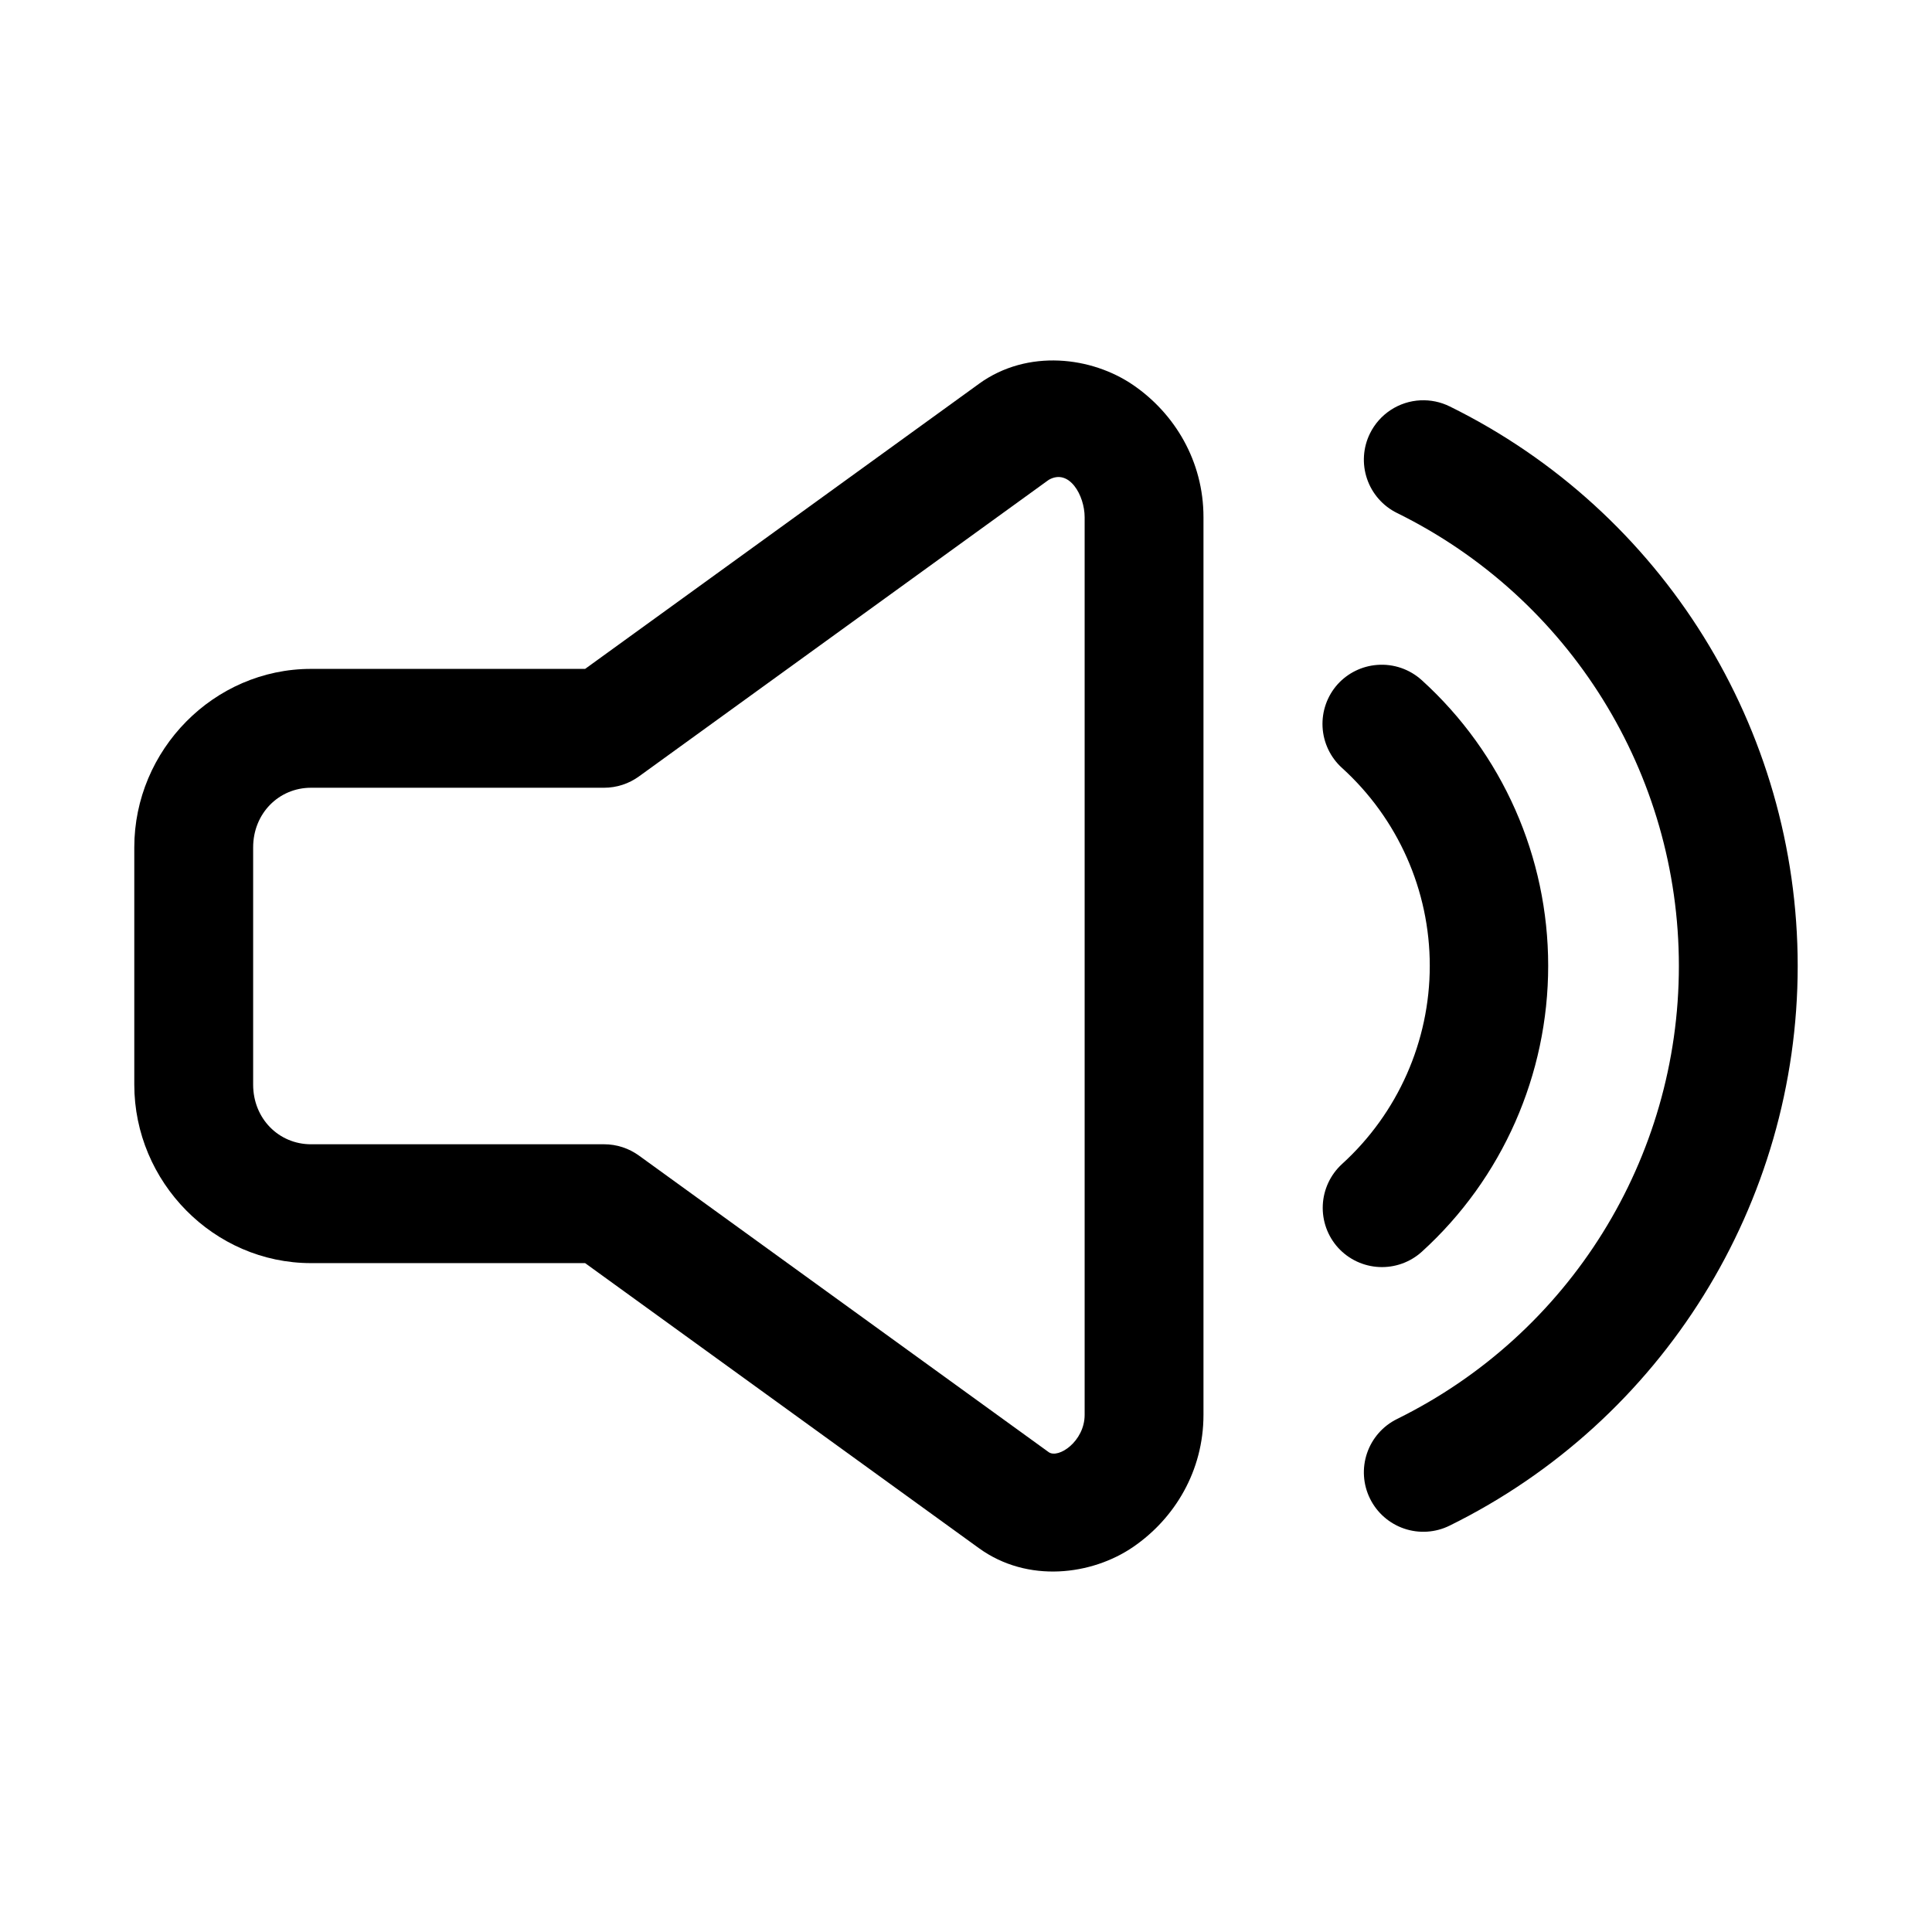
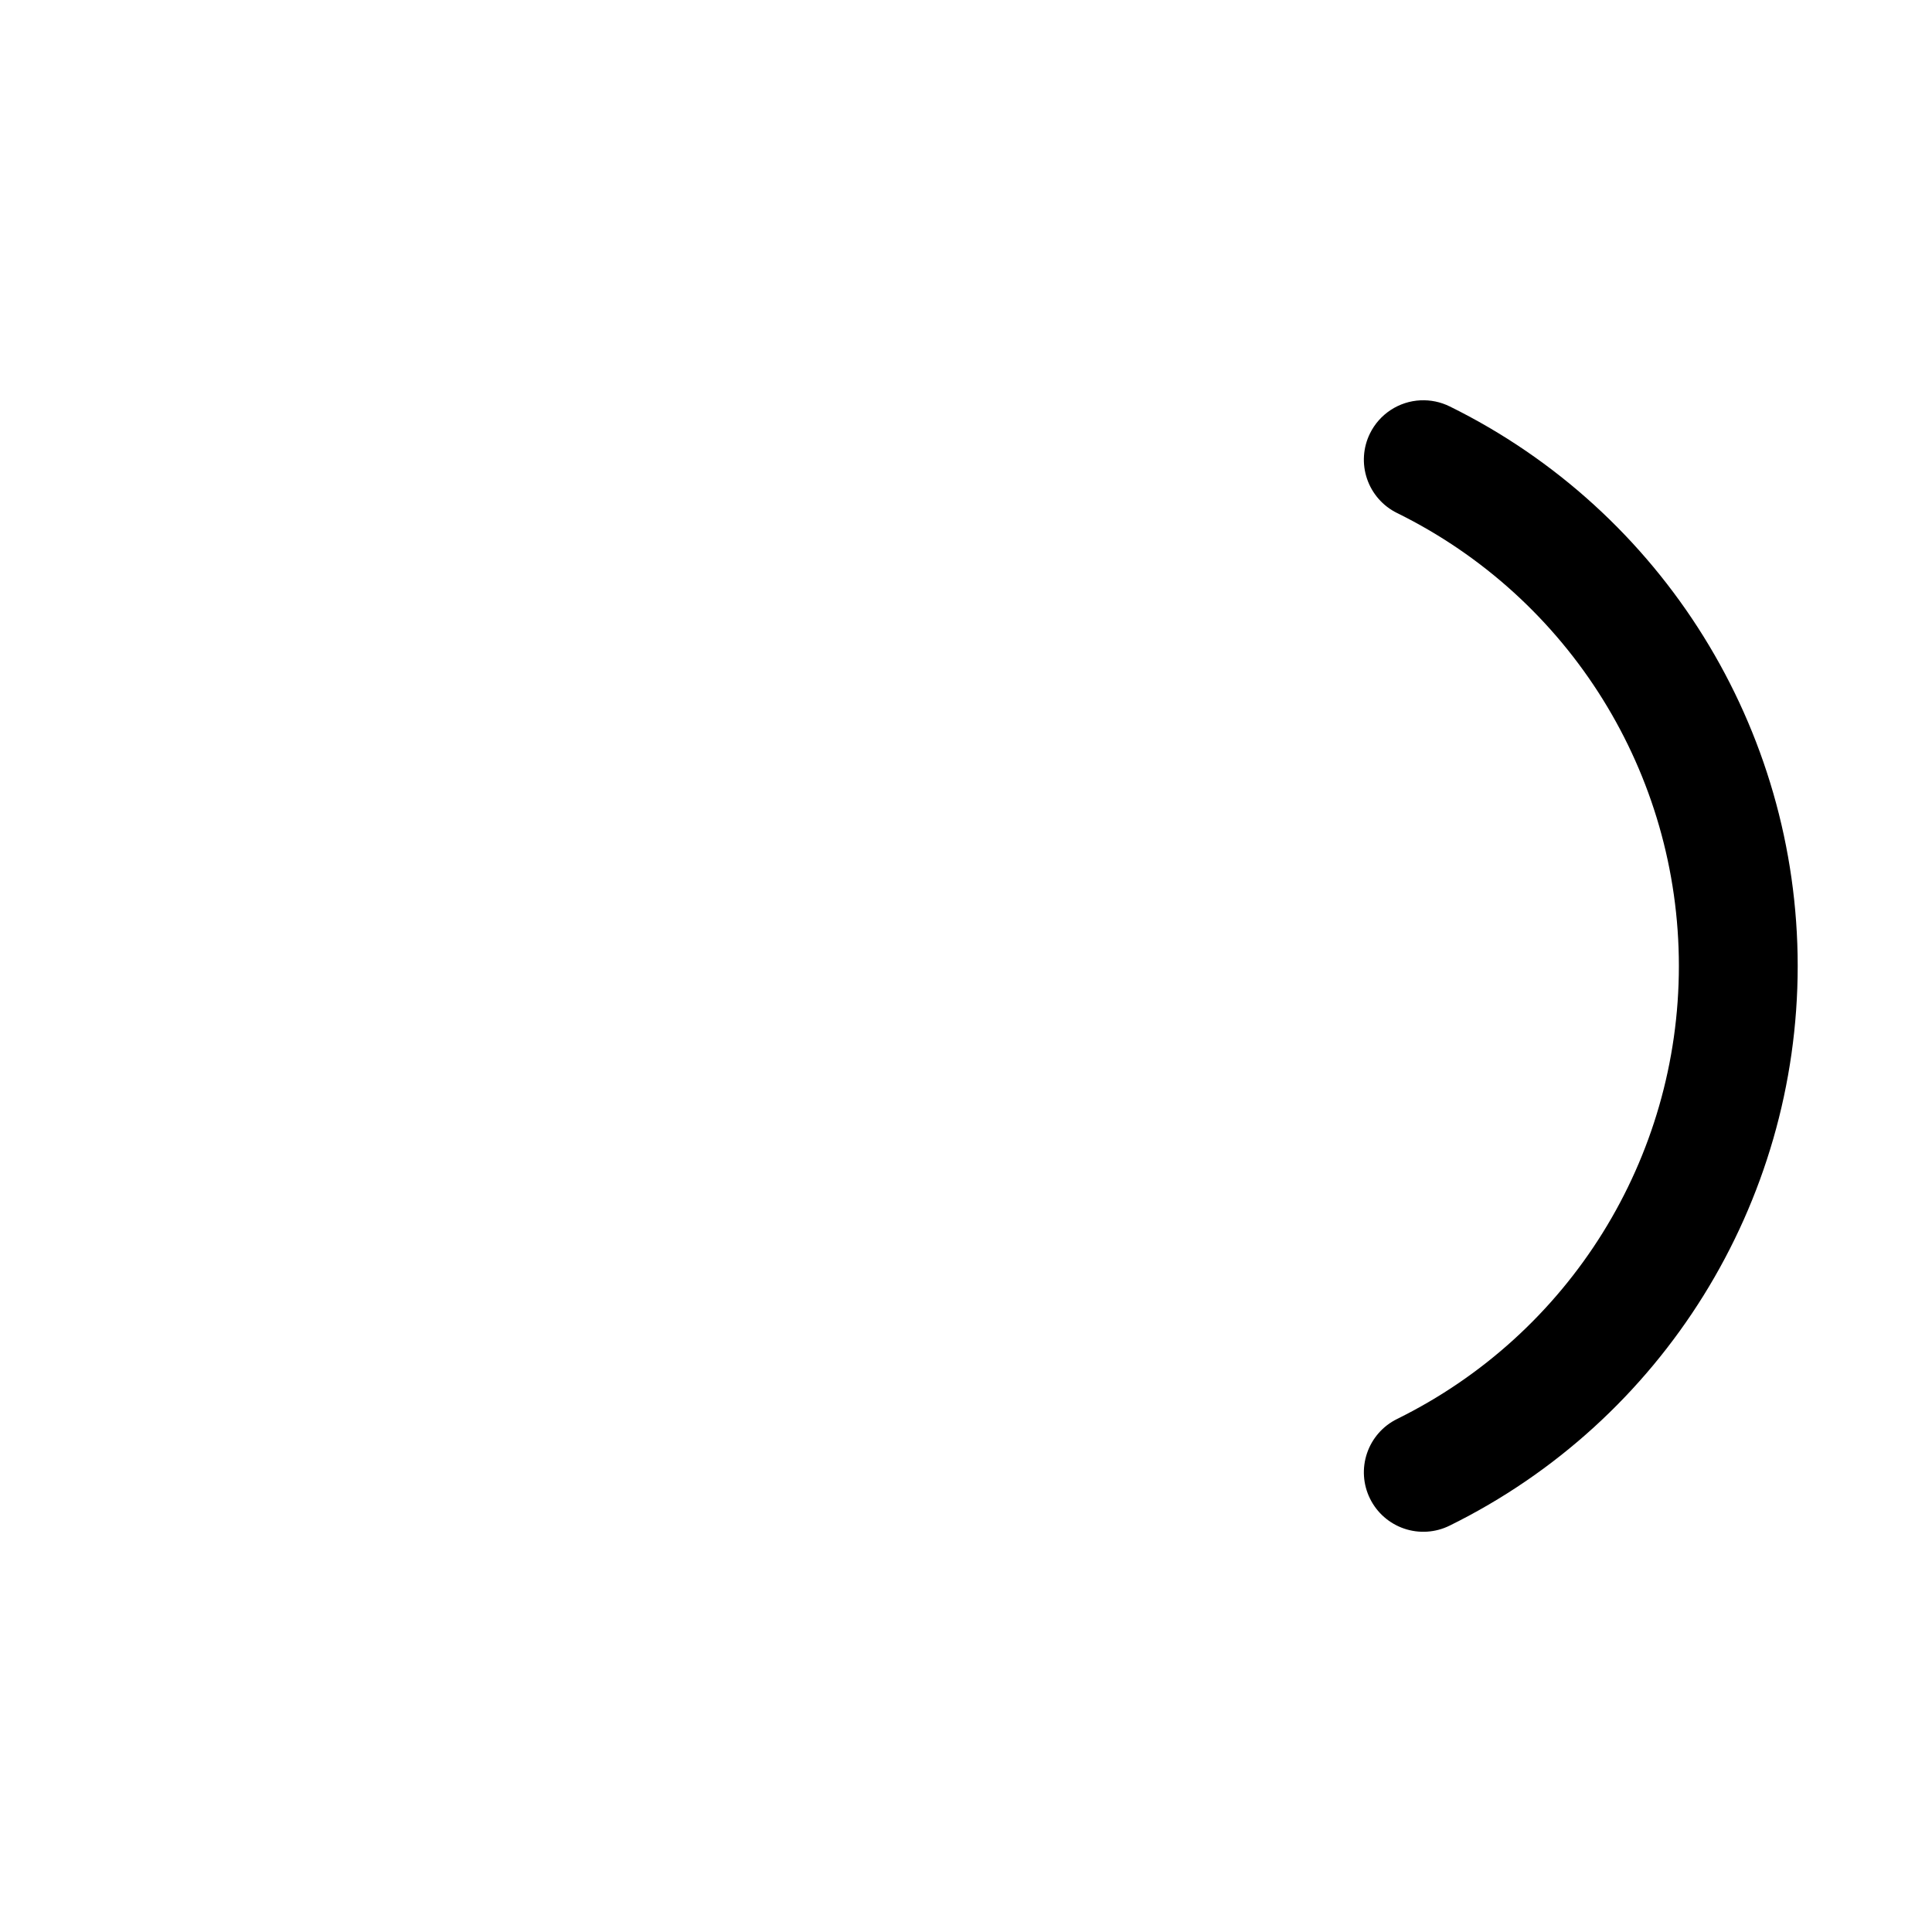
<svg xmlns="http://www.w3.org/2000/svg" fill="#000000" width="800px" height="800px" version="1.1" viewBox="144 144 512 512">
  <g>
-     <path d="m403.43 245.72-104.37 75.543h-72.637c-25.785 0-46.836 21.512-46.836 47.301v62.875c0 25.789 21.051 47.301 46.836 47.301h72.637l104.37 75.543c12.926 9.352 29.949 7.176 40.91-0.352 10.961-7.527 18.594-20.125 18.594-34.984v-237.9c0-14.859-7.637-27.457-18.594-34.984-10.961-7.527-27.984-9.703-40.91-0.352zm18.48 25.453c5.461-3.152 9.531 4.168 9.531 9.879v237.9c0 6.996-6.953 11.707-9.531 9.879l-108.55-78.566c-2.699-1.969-5.957-3.027-9.297-3.023l-77.637 0.004c-8.547 0-15.34-6.816-15.34-15.805v-62.875c0-8.992 6.797-15.805 15.34-15.805h77.637c3.34 0.004 6.598-1.055 9.297-3.023z" />
-     <path d="m508.96 320.21c-4.012 0.305-7.758 2.137-10.461 5.113-2.785 3.102-4.223 7.18-4.008 11.34 0.219 4.16 2.078 8.066 5.168 10.859 14.797 13.434 23.246 32.43 23.246 52.414 0 19.977-8.457 39.098-23.246 52.531v0.004c-3.074 2.809-4.91 6.723-5.106 10.883-0.195 4.16 1.262 8.227 4.062 11.312 2.809 3.078 6.723 4.914 10.883 5.109s8.227-1.266 11.312-4.062c21.344-19.391 33.473-46.941 33.473-75.777 0-28.852-12.109-56.27-33.473-75.66v0.004c-3.219-2.938-7.508-4.414-11.852-4.07z" />
    <path d="m520.44 250.09c-2.809 0.133-5.531 1.016-7.883 2.559-2.352 1.539-4.25 3.684-5.492 6.207-1.852 3.746-2.133 8.074-0.789 12.031s4.203 7.219 7.953 9.062c45.758 22.539 74.691 69.039 74.691 120.05 0 51.008-28.934 97.508-74.691 120.05v0.004c-3.75 1.844-6.609 5.106-7.953 9.062s-1.062 8.285 0.789 12.031c1.844 3.75 5.106 6.609 9.062 7.953 3.957 1.344 8.285 1.062 12.031-0.789 56.457-27.812 92.25-85.371 92.25-148.31 0-62.934-35.793-120.5-92.25-148.31v0.004c-2.394-1.18-5.051-1.73-7.719-1.602z" />
  </g>
</svg>